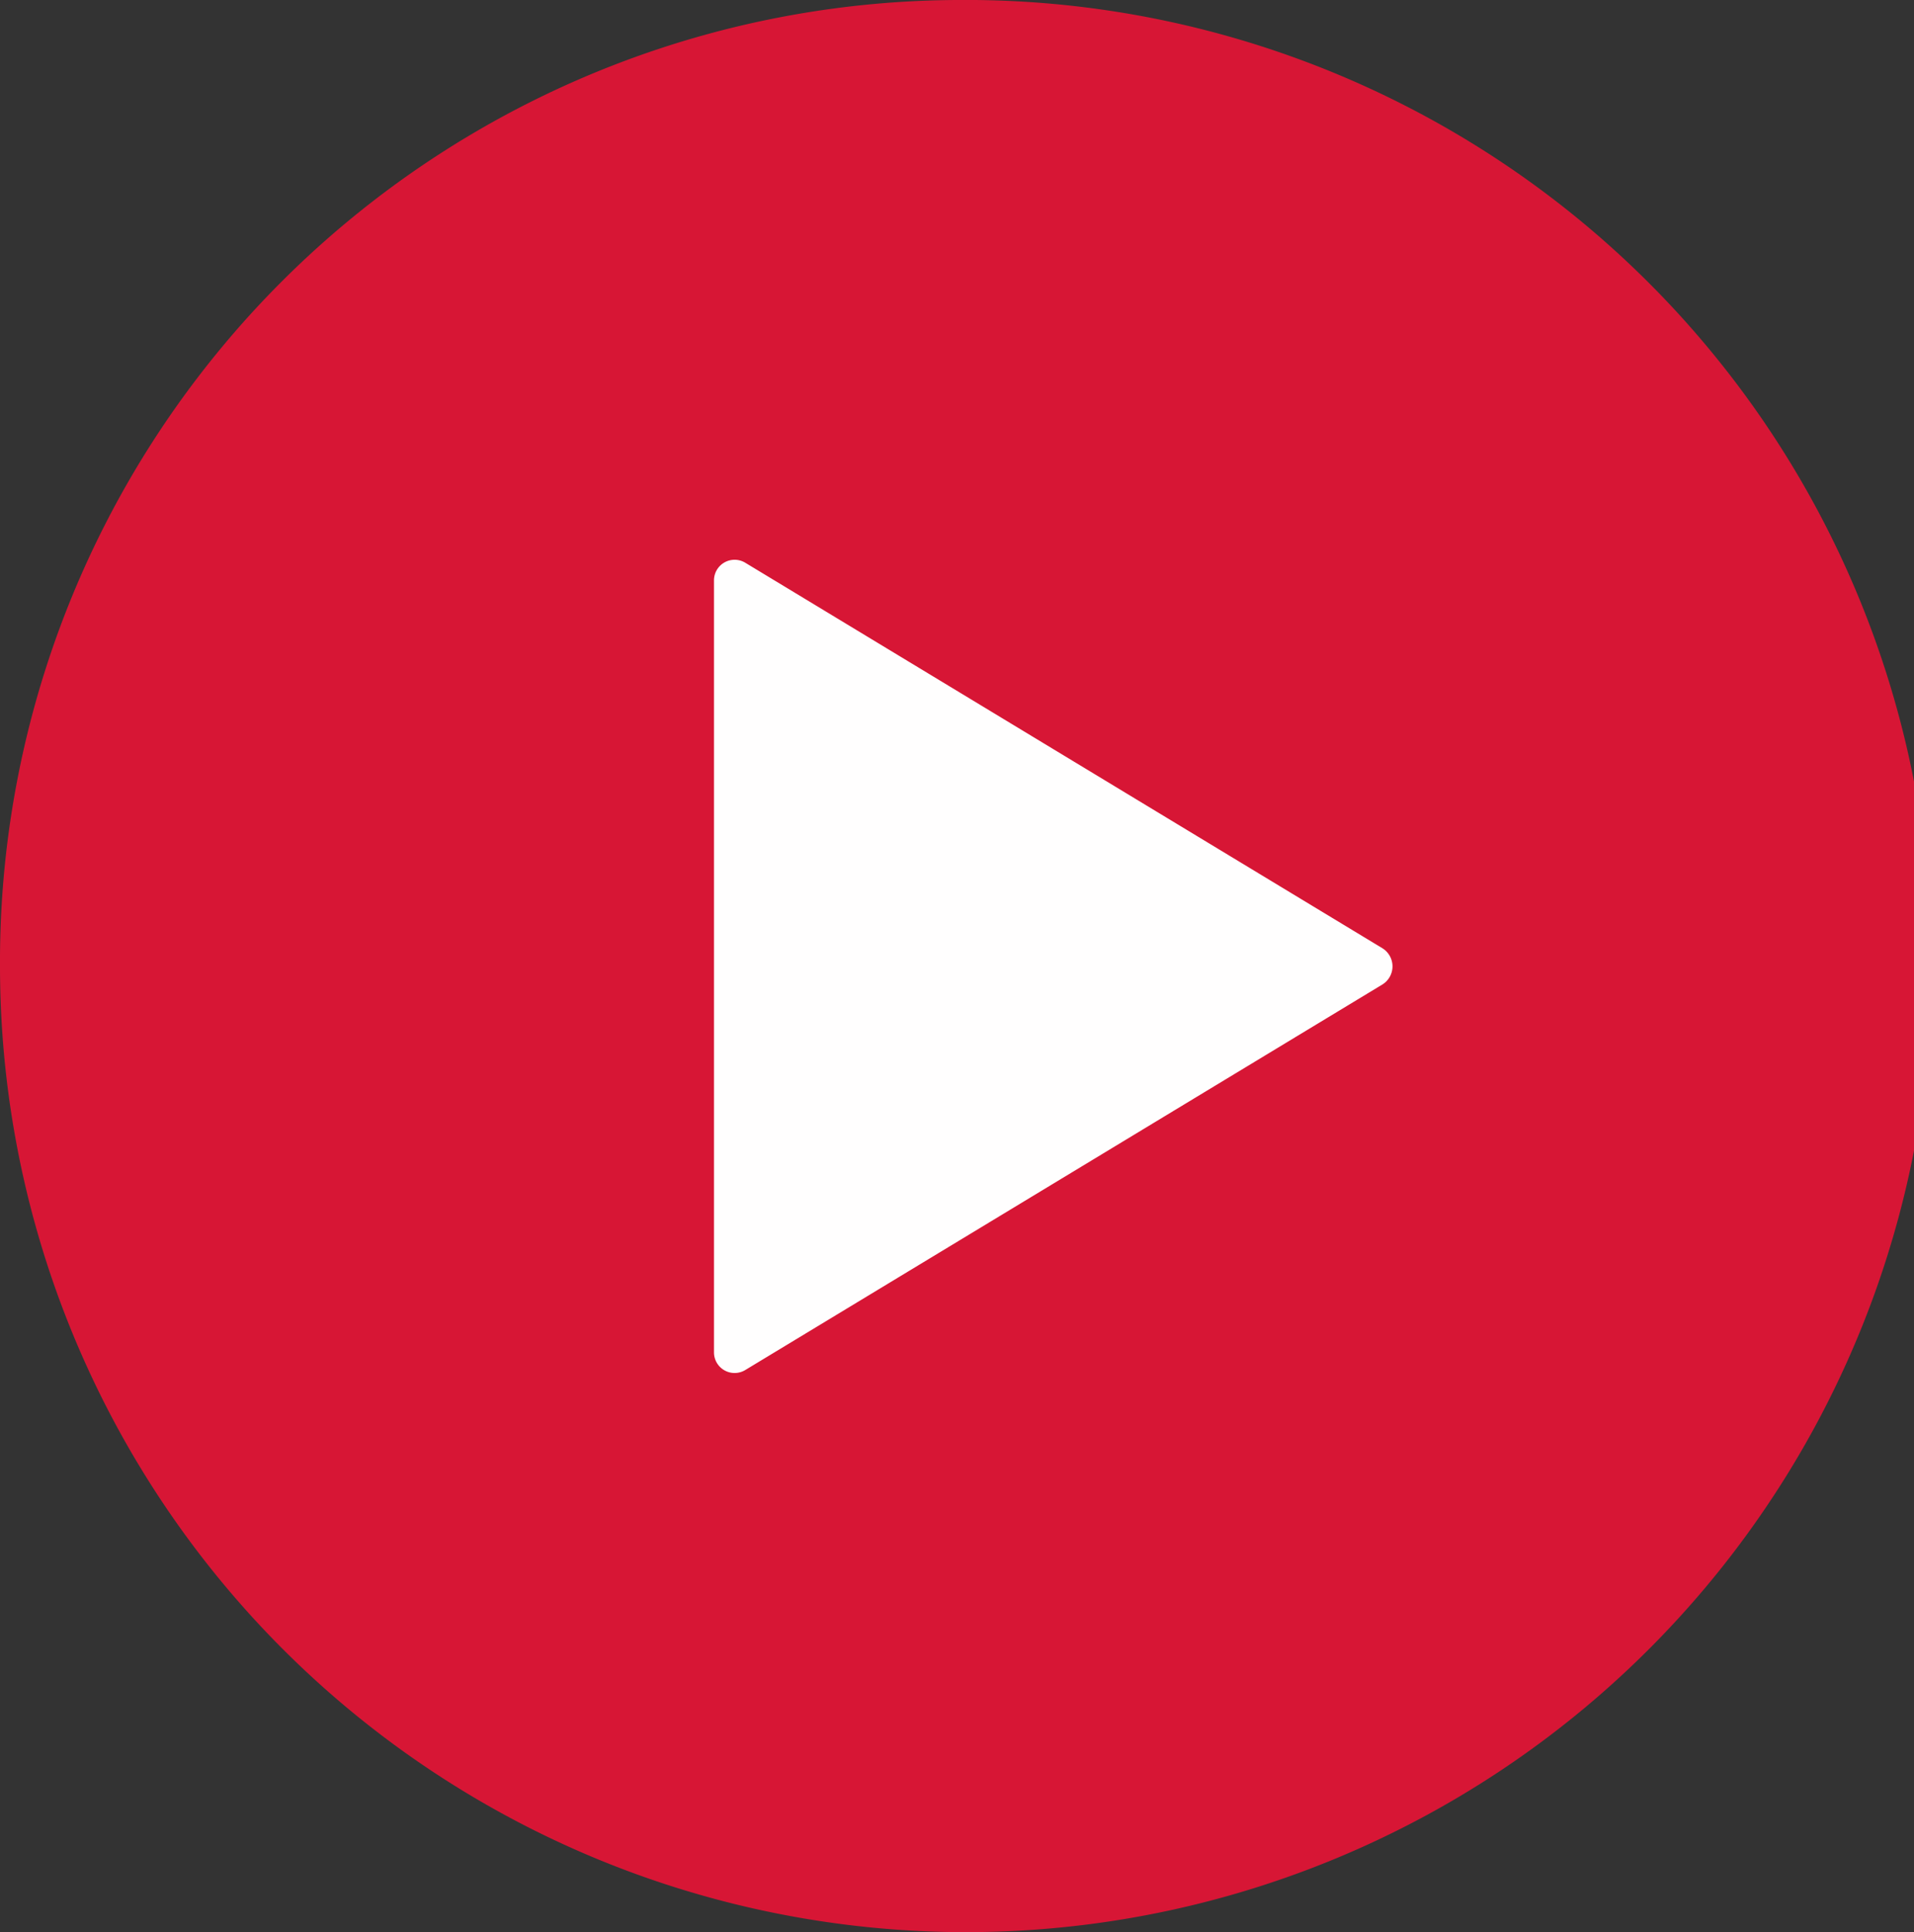
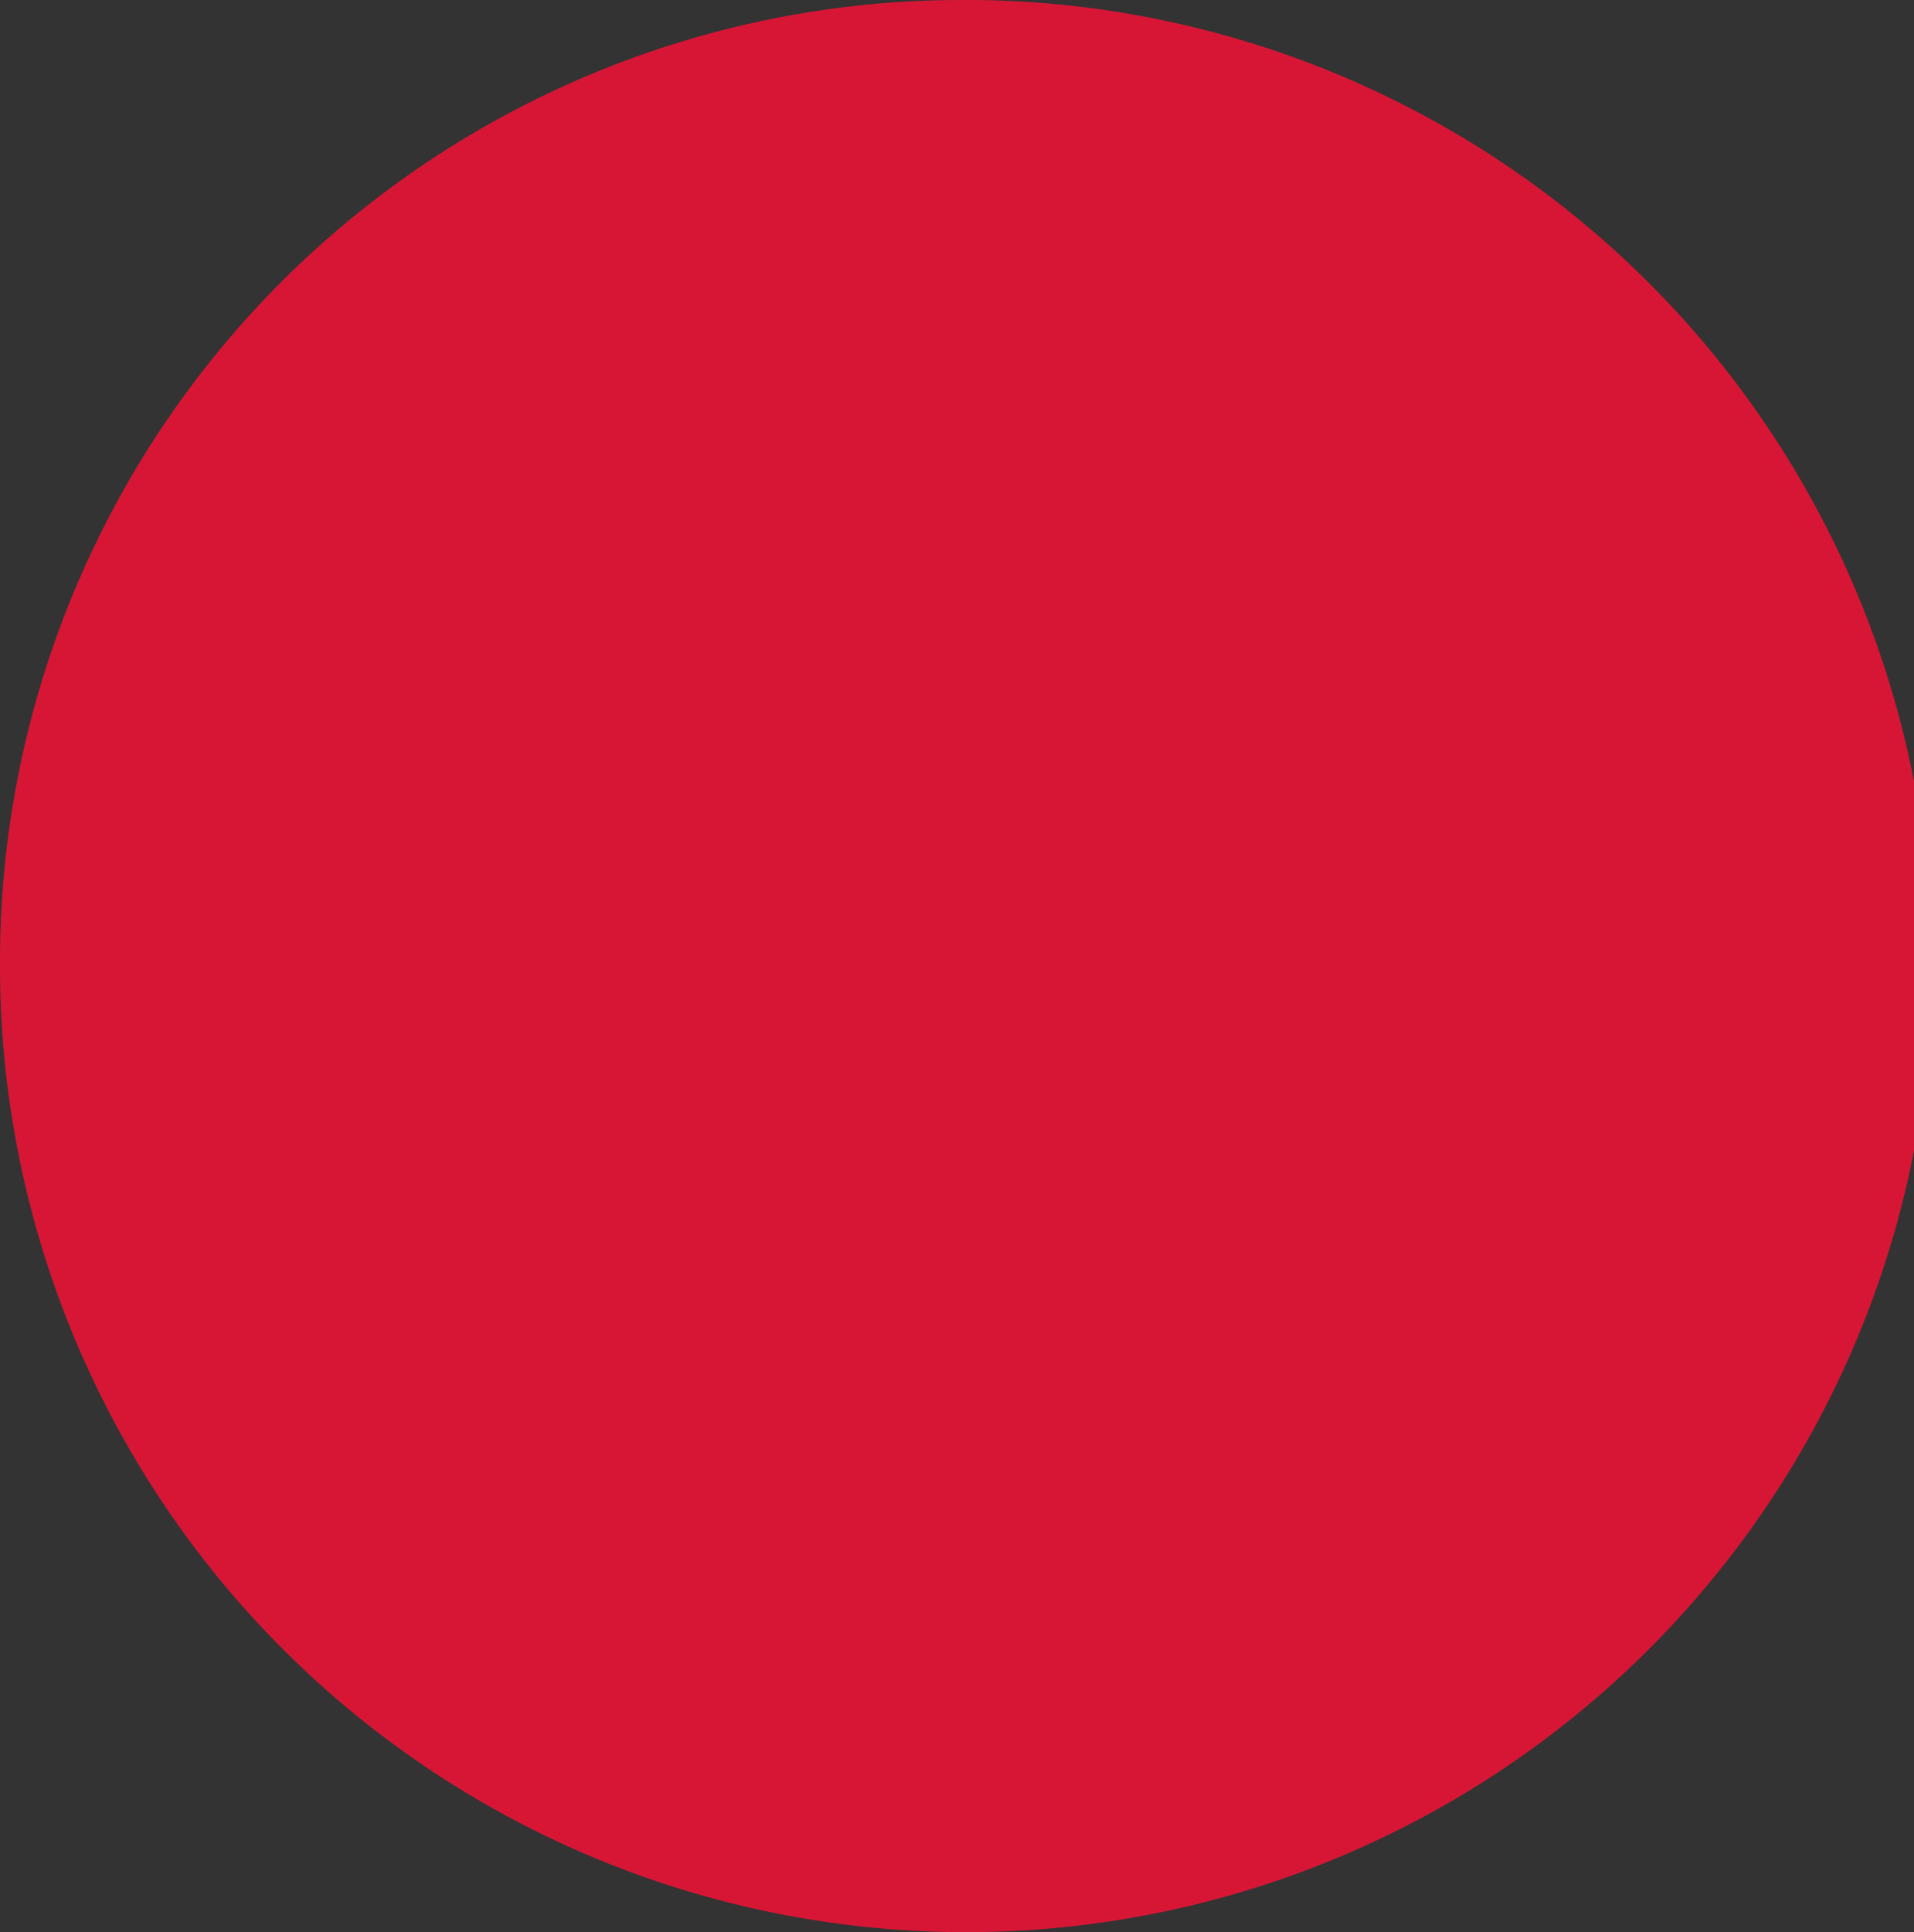
<svg xmlns="http://www.w3.org/2000/svg" id="red_play_button" data-name="red play button" width="55.708" height="56.224" viewBox="0 0 55.708 56.224">
  <rect x="0" y="0" width="55.708" height="56.224" fill="#333333" stroke="none" />
  <path id="Path_1818" data-name="Path 1818" d="M27.854,0A28.113,28.113,0,1,1,0,28.112,27.984,27.984,0,0,1,27.854,0Z" fill="#d71635" />
-   <path id="Icon_ionic-ios-play-circle" data-name="Icon ionic-ios-play-circle" d="M73.726,57.19,55.177,68.412a.6.6,0,0,1-.906-.527V45.442a.6.6,0,0,1,.906-.527L73.726,56.136A.62.62,0,0,1,73.726,57.19Z" transform="translate(-33.49 -28.542)" fill="#fff" opacity="0.996" />
</svg>